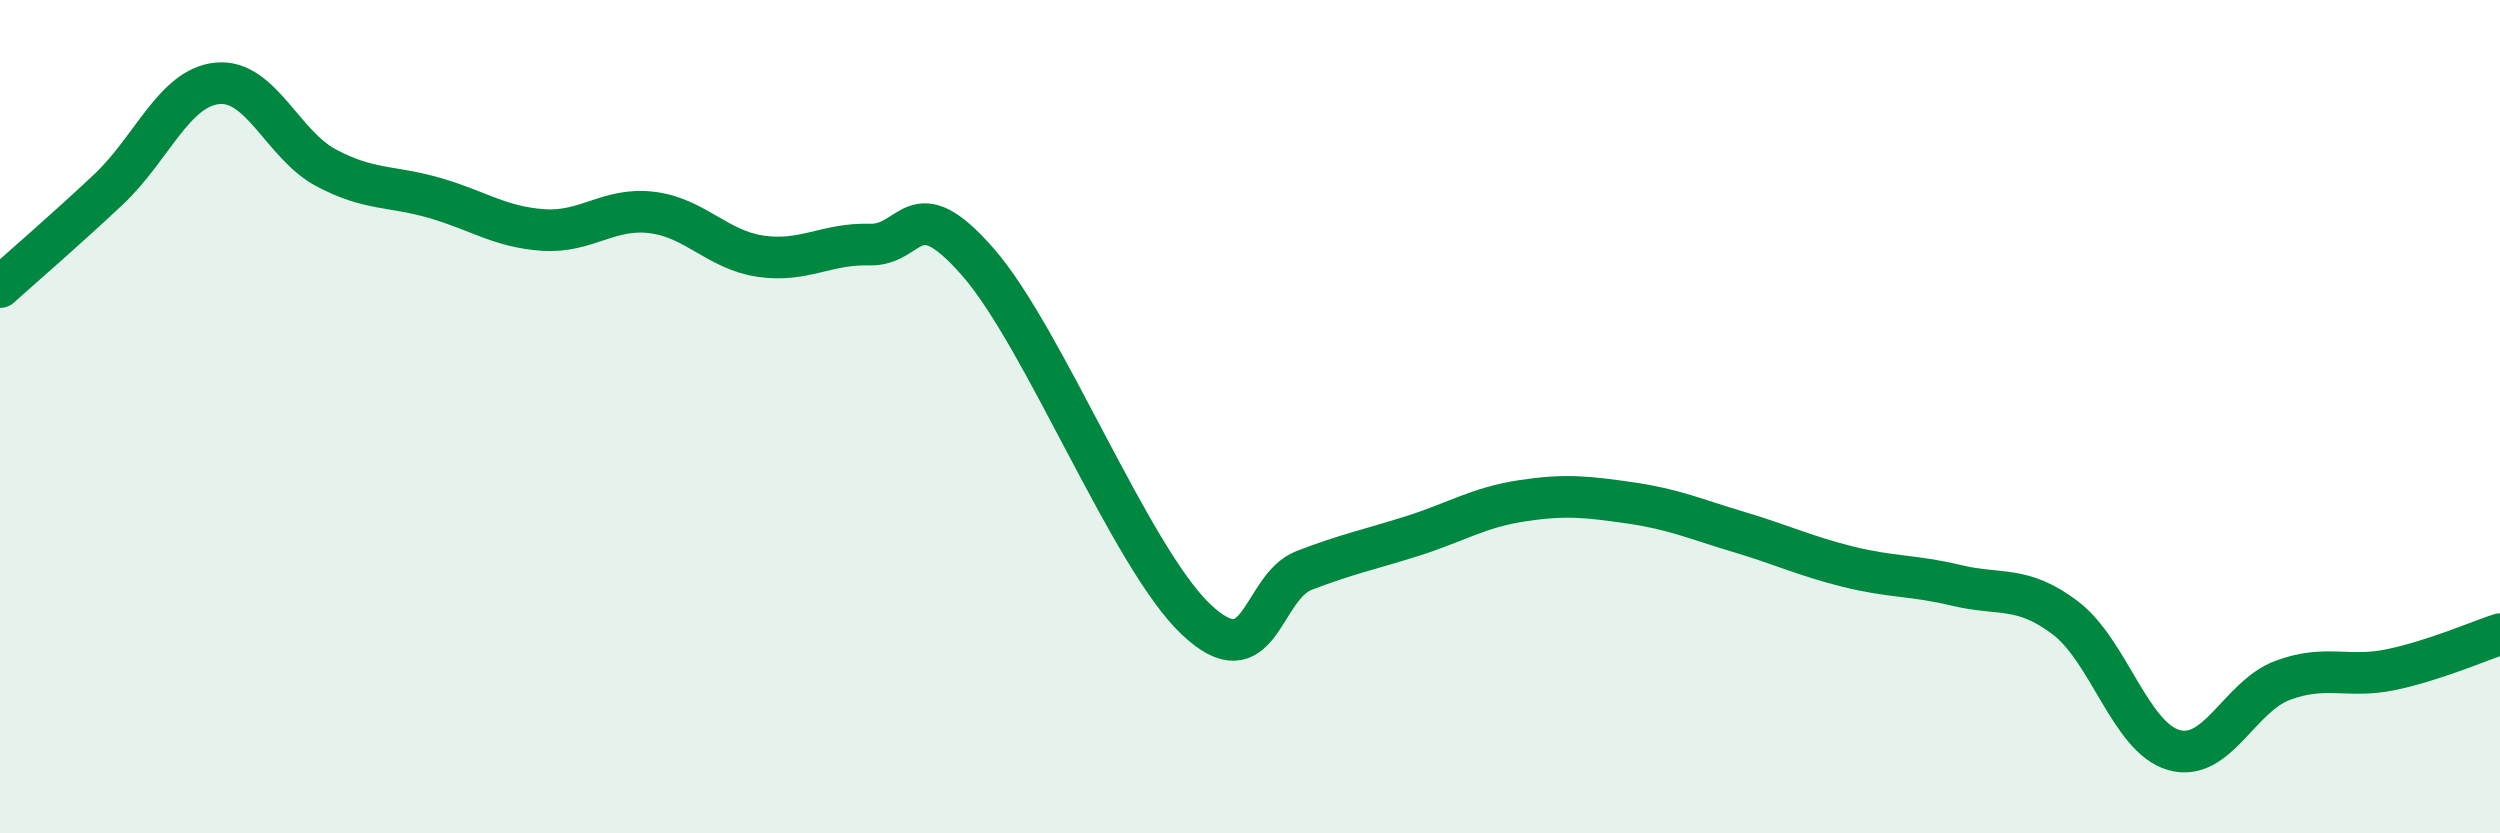
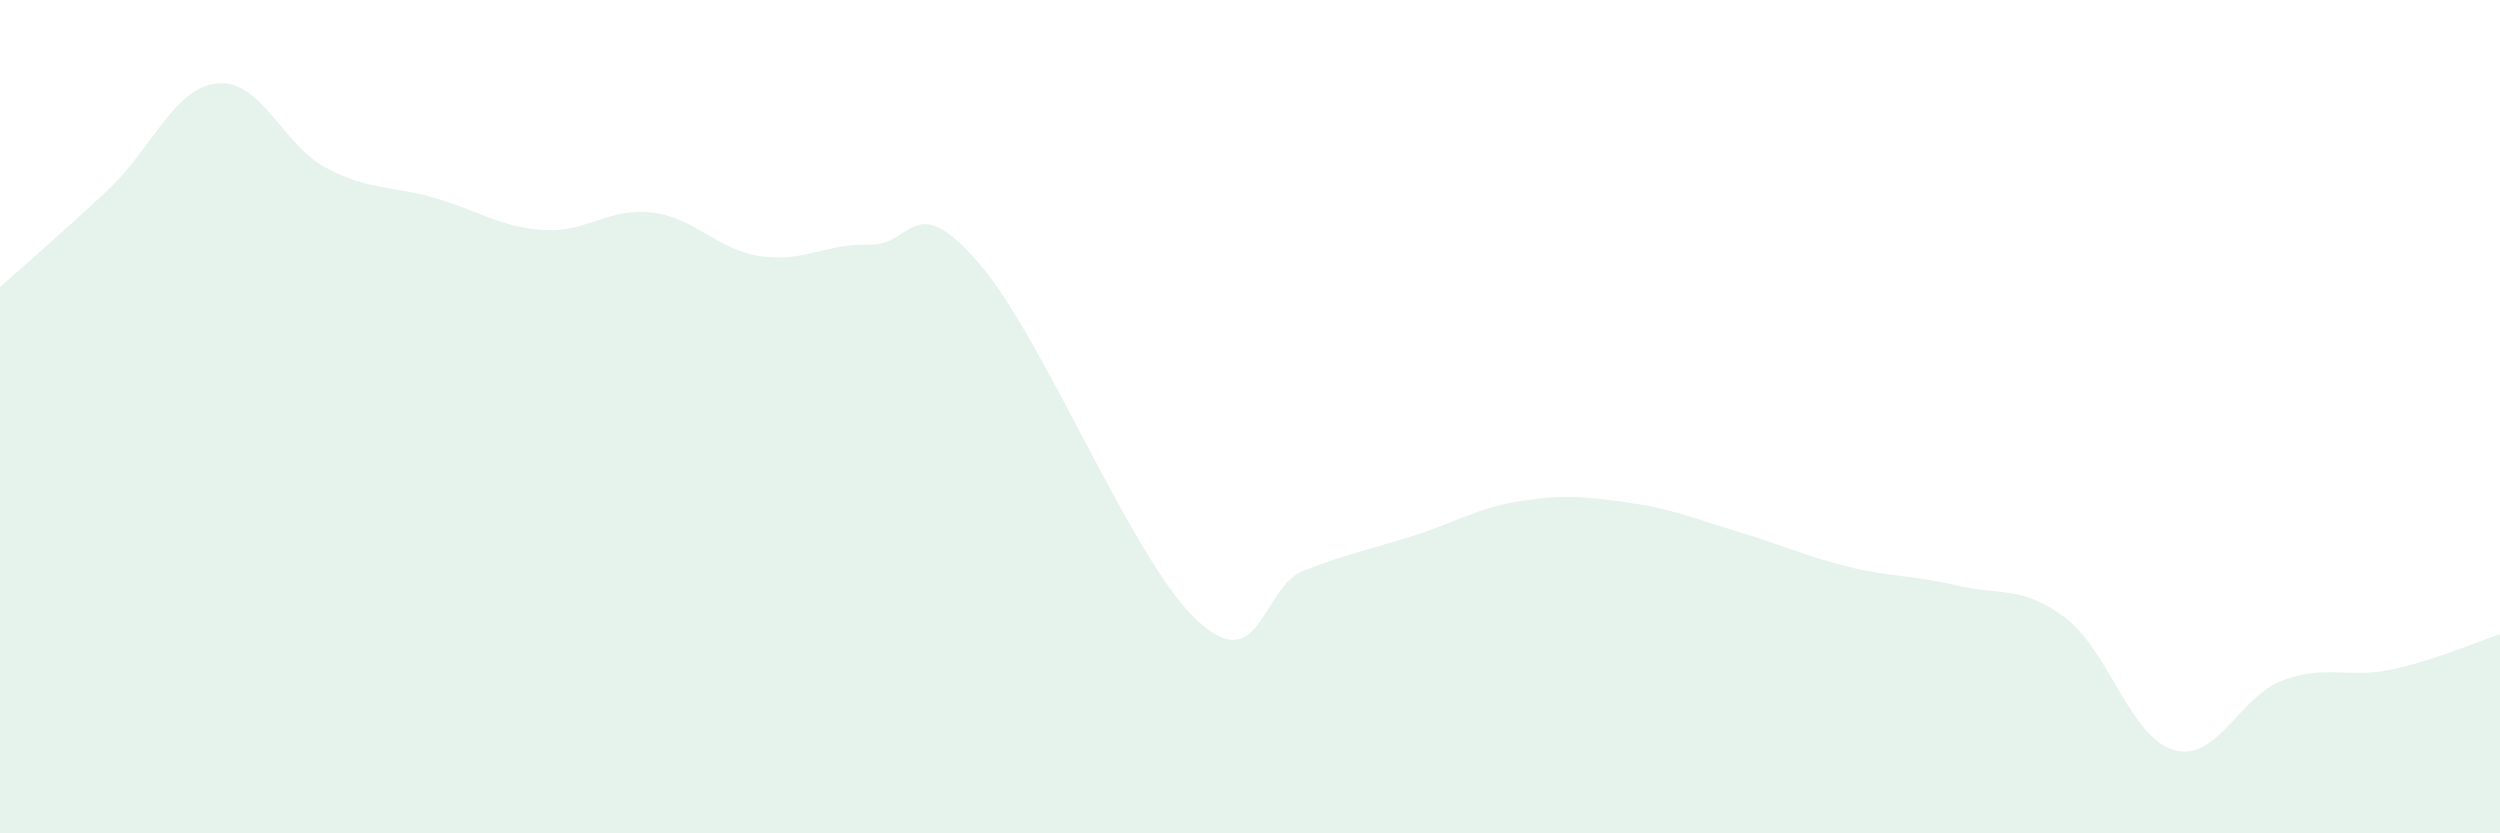
<svg xmlns="http://www.w3.org/2000/svg" width="60" height="20" viewBox="0 0 60 20">
  <path d="M 0,6.89 C 0.52,6.42 1.57,5.52 2.61,4.54 C 3.65,3.56 4.18,2.1 5.22,2 C 6.26,1.9 6.79,3.48 7.83,4.03 C 8.87,4.58 9.39,4.45 10.43,4.75 C 11.47,5.05 12,5.45 13.04,5.52 C 14.08,5.59 14.61,4.97 15.65,5.1 C 16.69,5.23 17.22,6 18.26,6.15 C 19.3,6.3 19.83,5.84 20.87,5.87 C 21.91,5.9 21.91,4.5 23.48,6.3 C 25.05,8.1 27.14,13.38 28.7,14.86 C 30.26,16.34 30.26,14.09 31.3,13.69 C 32.34,13.29 32.87,13.19 33.91,12.86 C 34.95,12.53 35.48,12.18 36.52,12.02 C 37.56,11.86 38.09,11.92 39.13,12.07 C 40.17,12.22 40.7,12.46 41.74,12.77 C 42.78,13.08 43.31,13.34 44.35,13.6 C 45.39,13.86 45.92,13.8 46.96,14.05 C 48,14.3 48.53,14.04 49.57,14.83 C 50.61,15.62 51.13,17.7 52.17,18 C 53.21,18.3 53.74,16.72 54.78,16.33 C 55.82,15.94 56.35,16.29 57.39,16.07 C 58.43,15.85 59.48,15.39 60,15.22L60 20L0 20Z" fill="#008740" opacity="0.1" stroke-linecap="round" stroke-linejoin="round" />
-   <path d="M 0,6.89 C 0.52,6.42 1.57,5.52 2.61,4.54 C 3.65,3.56 4.18,2.1 5.22,2 C 6.26,1.9 6.79,3.48 7.83,4.03 C 8.87,4.58 9.39,4.45 10.43,4.75 C 11.47,5.05 12,5.45 13.04,5.52 C 14.08,5.59 14.61,4.97 15.65,5.1 C 16.69,5.23 17.22,6 18.26,6.15 C 19.3,6.3 19.83,5.84 20.87,5.87 C 21.91,5.9 21.91,4.5 23.48,6.3 C 25.05,8.1 27.14,13.38 28.7,14.86 C 30.26,16.34 30.26,14.09 31.3,13.69 C 32.34,13.29 32.87,13.19 33.91,12.86 C 34.95,12.53 35.48,12.18 36.52,12.02 C 37.56,11.86 38.09,11.92 39.13,12.07 C 40.17,12.22 40.7,12.46 41.74,12.77 C 42.78,13.08 43.31,13.34 44.35,13.6 C 45.39,13.86 45.92,13.8 46.96,14.05 C 48,14.3 48.53,14.04 49.57,14.83 C 50.61,15.62 51.13,17.7 52.17,18 C 53.21,18.3 53.74,16.72 54.78,16.33 C 55.82,15.94 56.35,16.29 57.39,16.07 C 58.43,15.85 59.48,15.39 60,15.22" stroke="#008740" stroke-width="1" fill="none" stroke-linecap="round" stroke-linejoin="round" />
</svg>